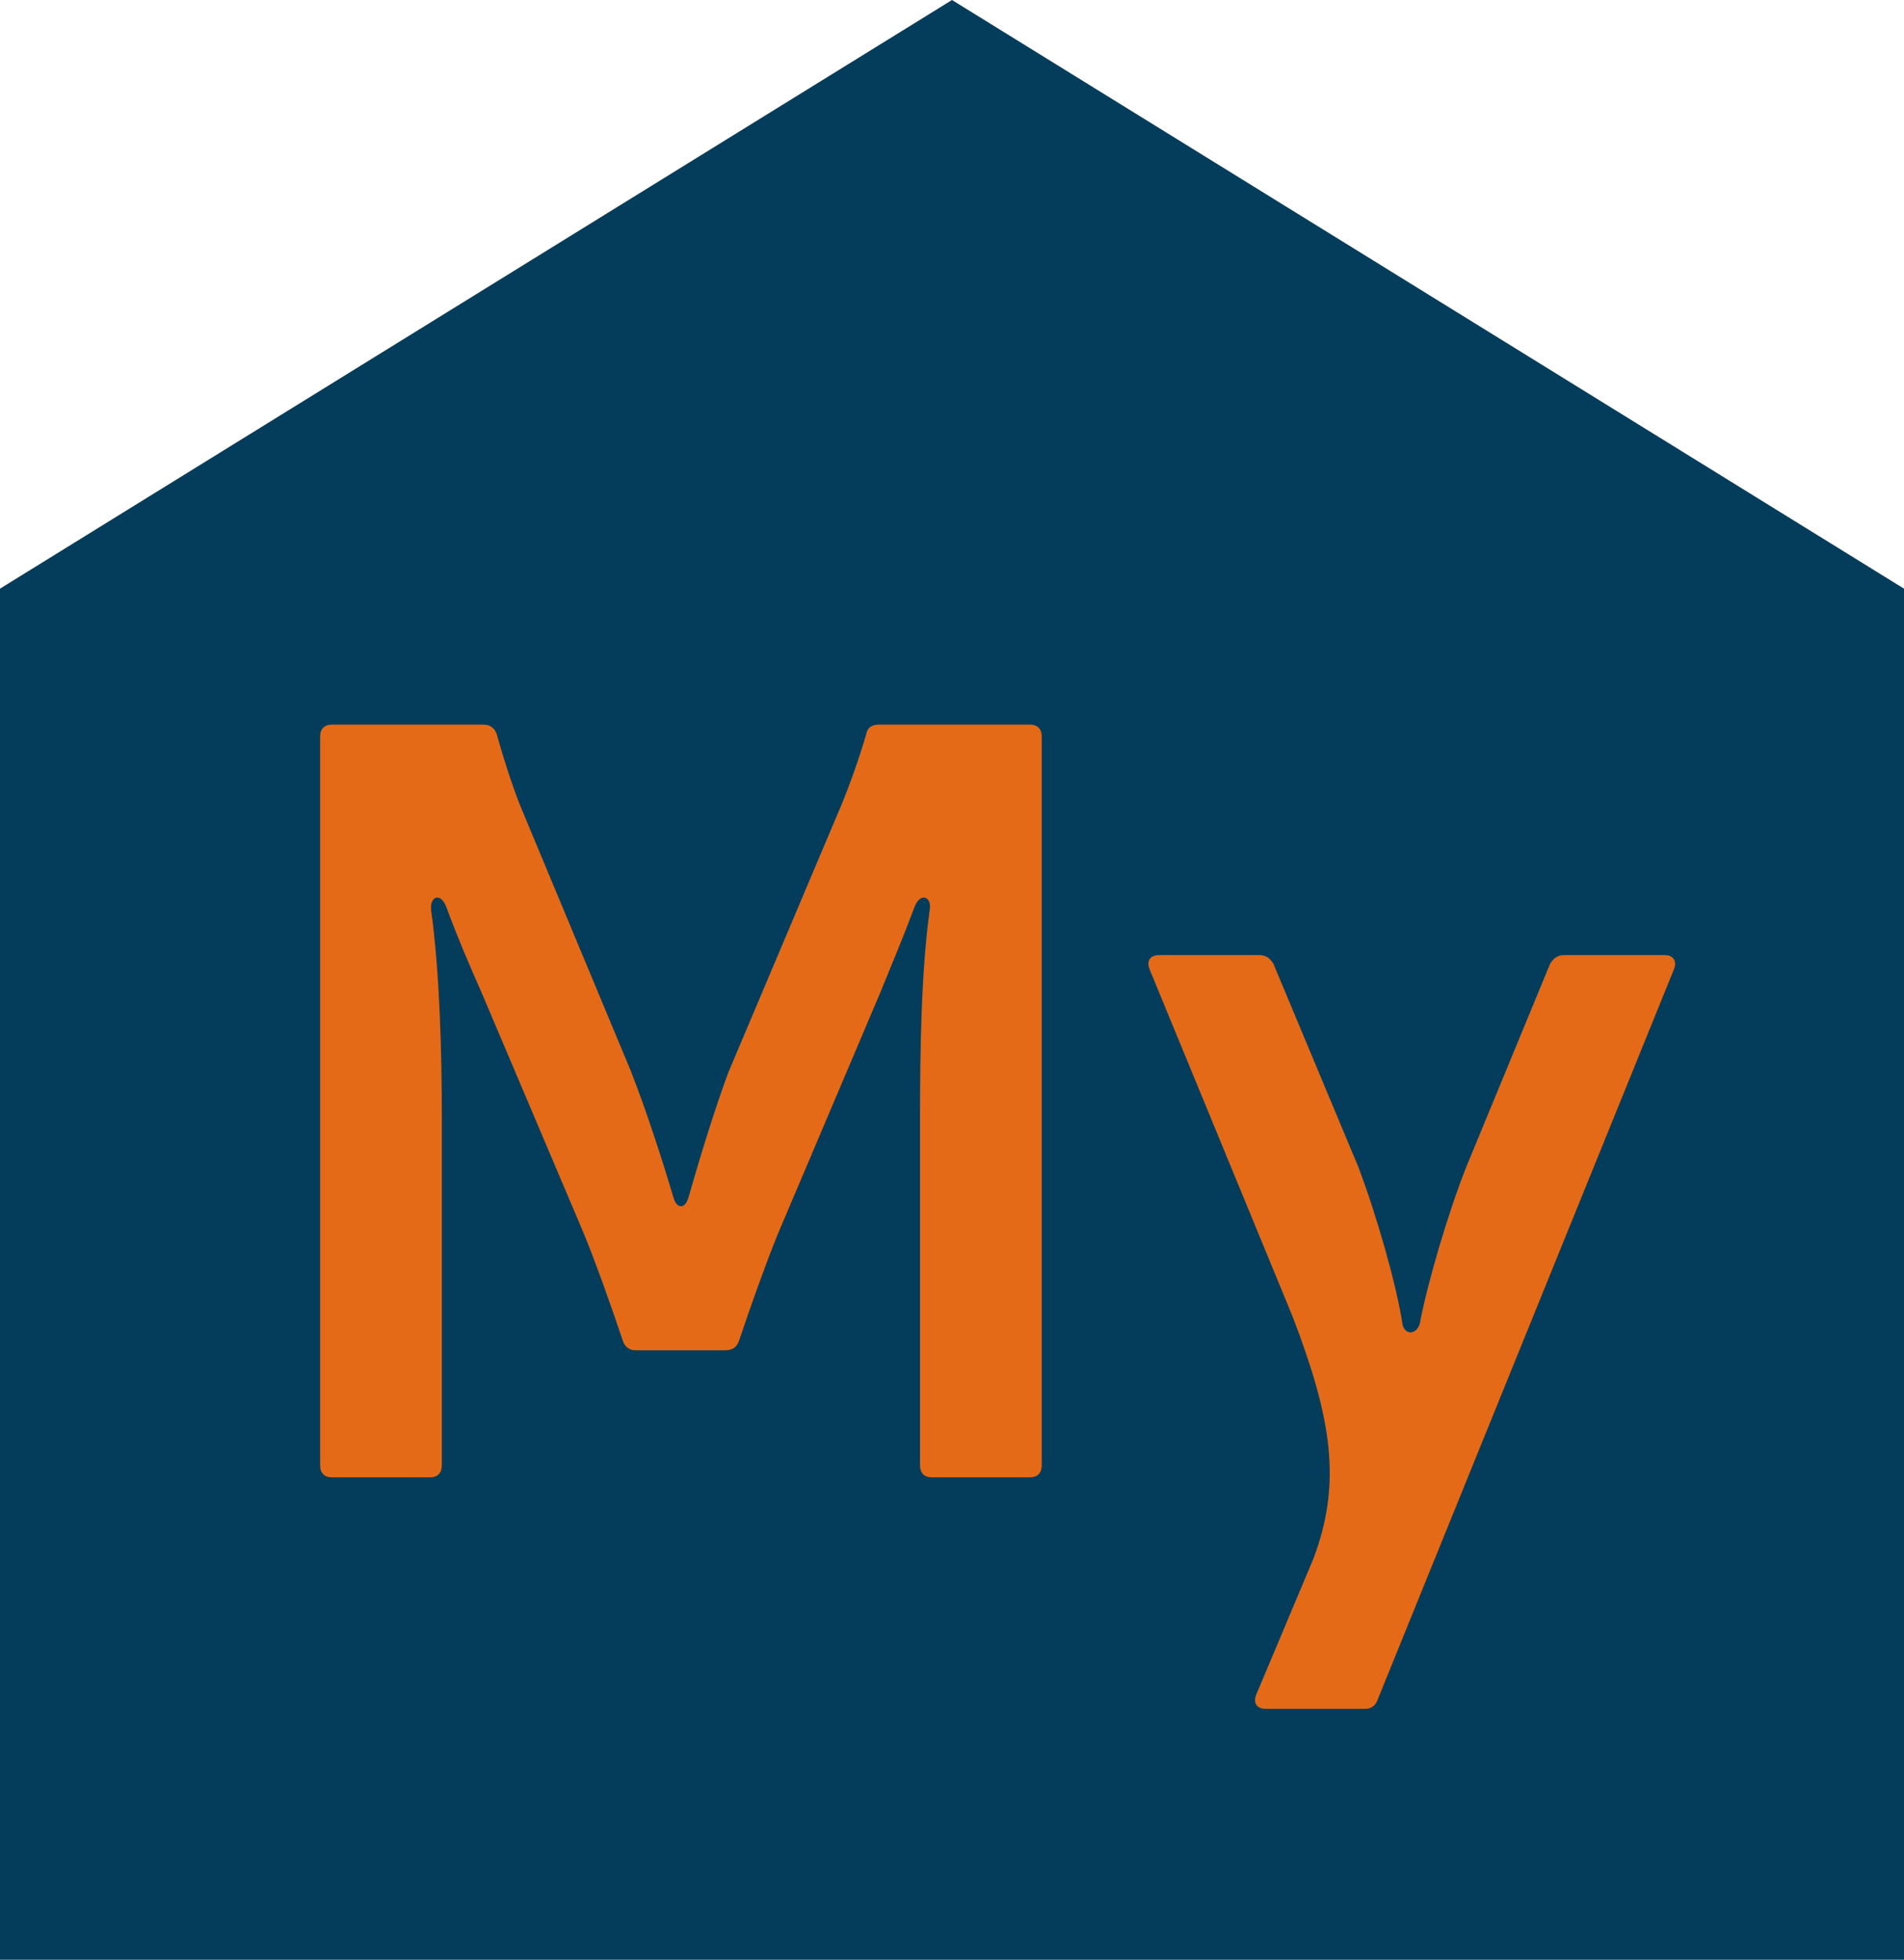
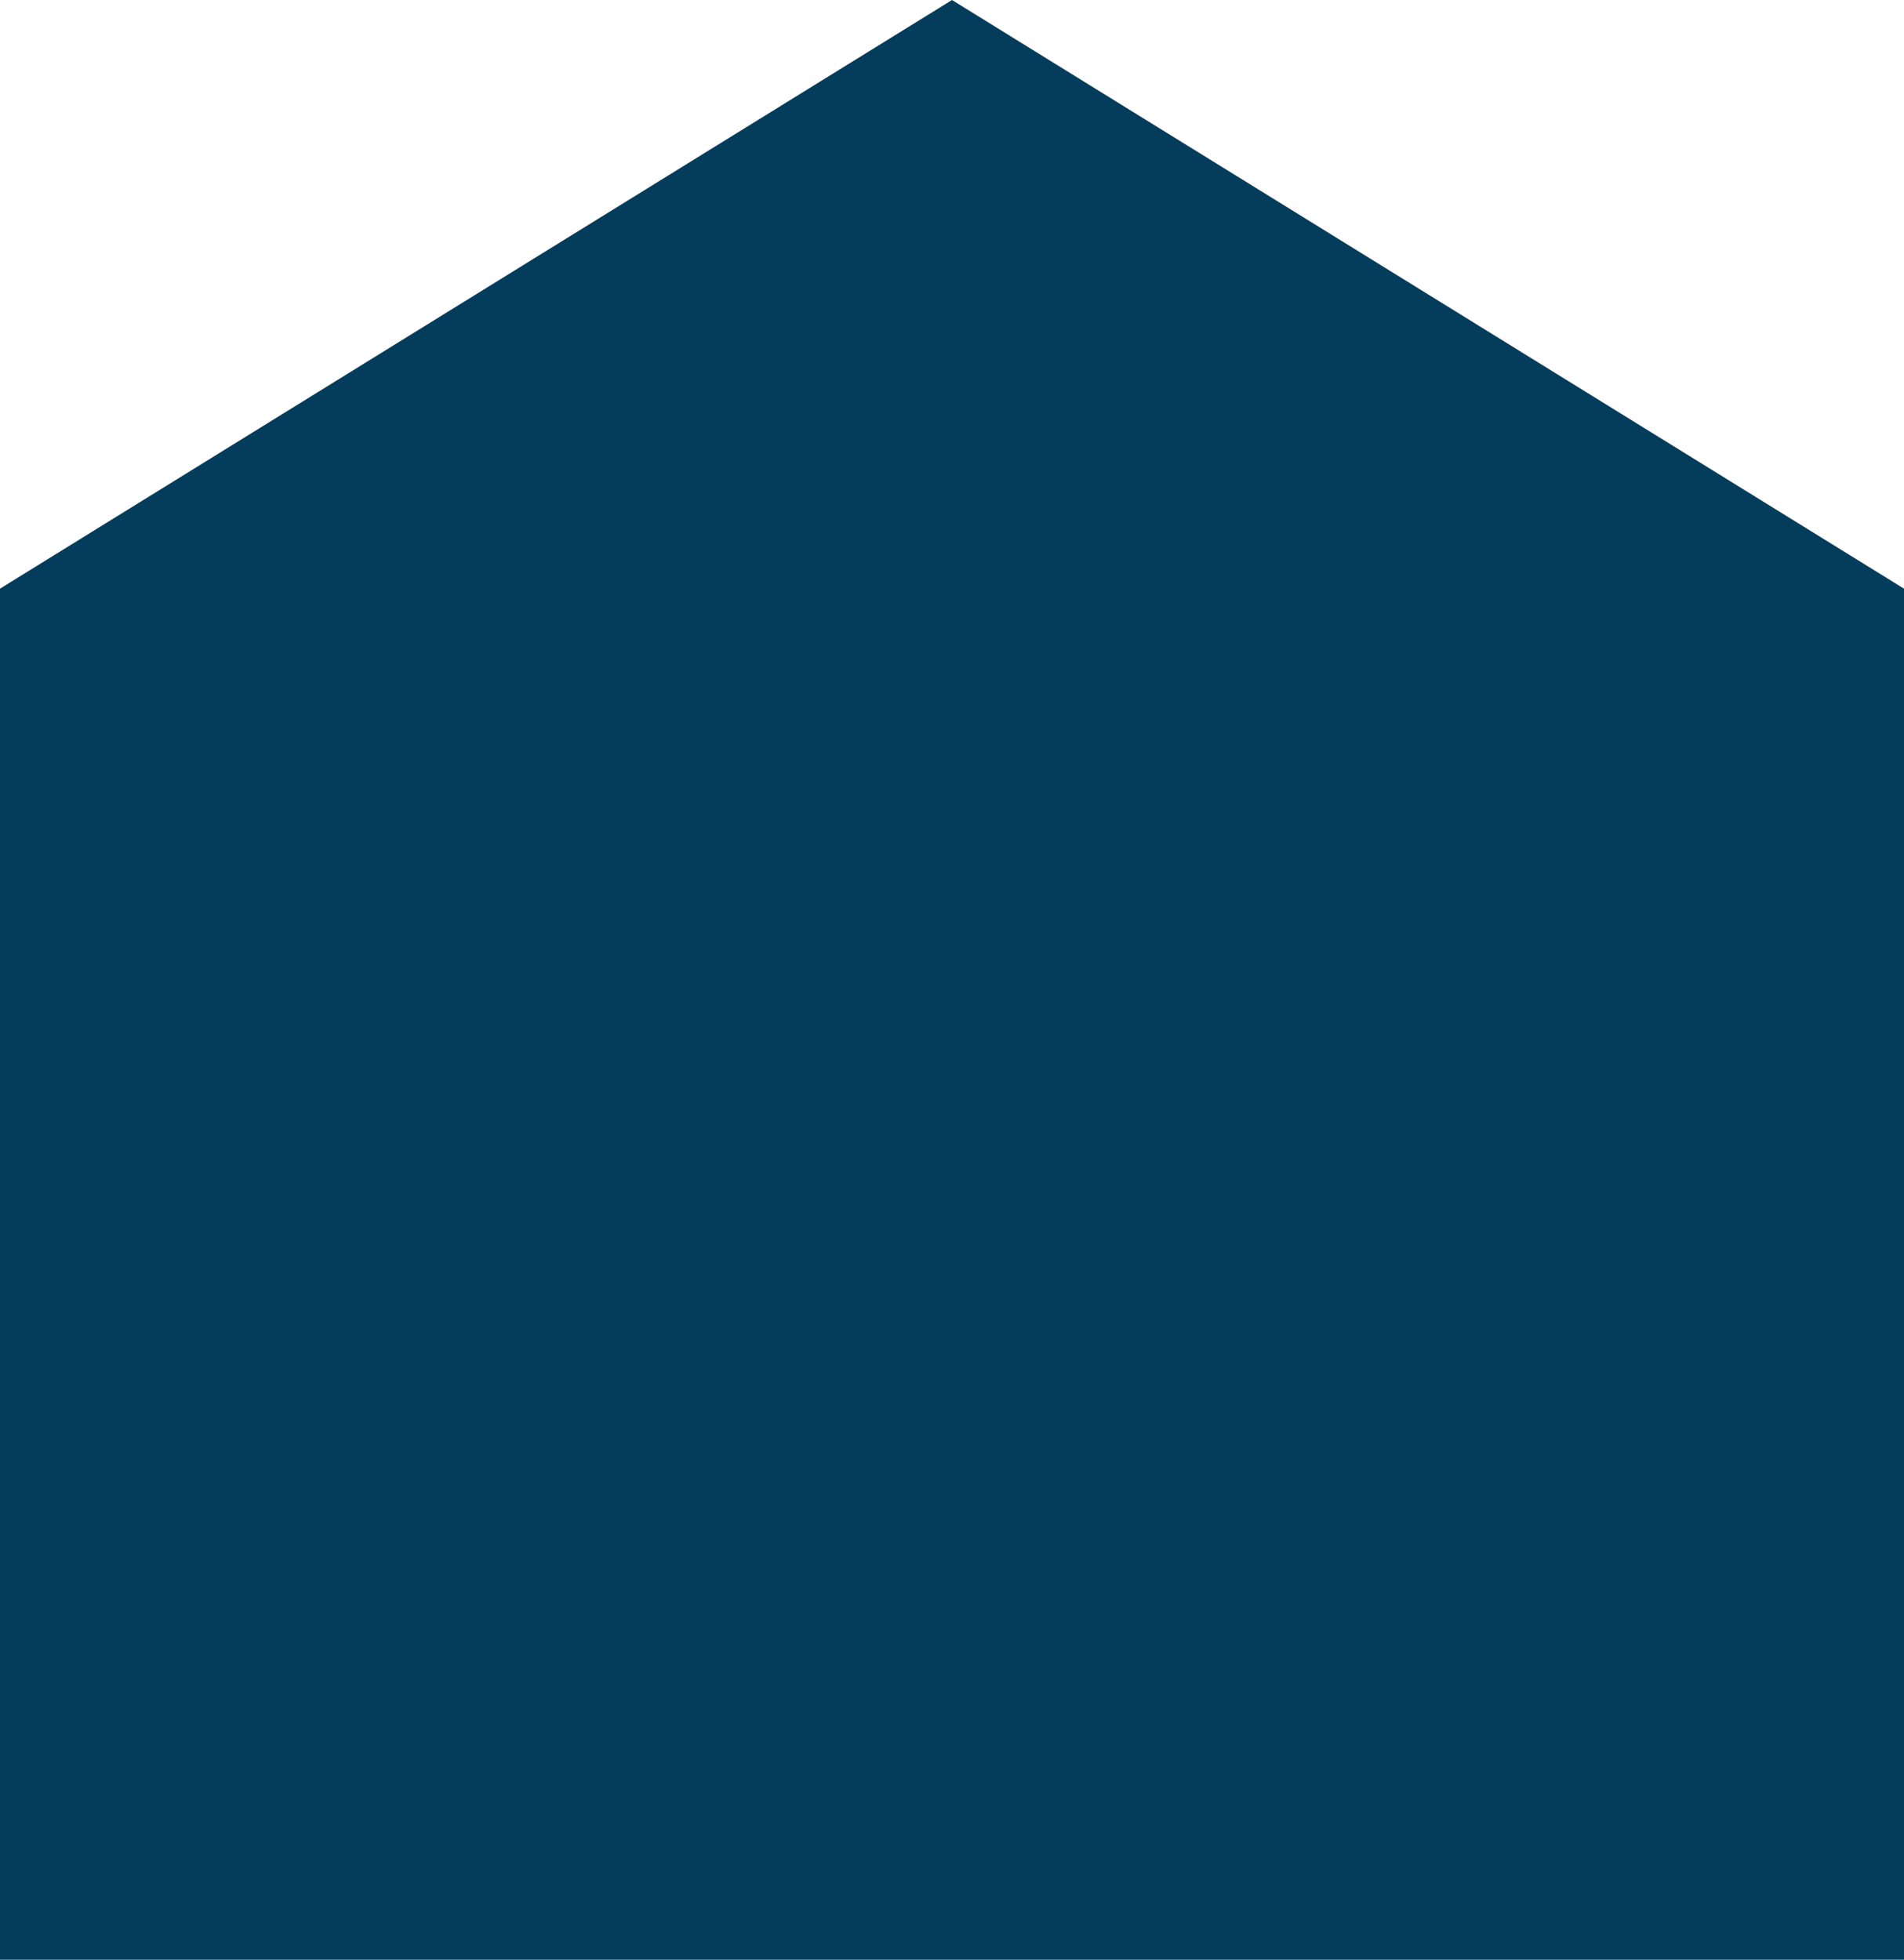
<svg xmlns="http://www.w3.org/2000/svg" width="170" height="175" viewBox="0 0 170 175" fill="none">
  <path d="M0 52.568L85 0L170 52.568V175.009H0V52.568Z" fill="#043D5C" />
-   <path d="M93.011 130.873C93.011 131.542 92.629 131.931 91.959 131.931H83.204C82.529 131.931 82.146 131.542 82.146 130.873V99.713C82.146 94.039 82.244 86.732 83.012 81.25C83.204 80 82.146 79.709 81.665 80.961C80.701 83.558 79.647 86.058 78.589 88.655L69.45 110.195C68.395 112.792 67.048 116.543 65.99 119.717C65.798 120.292 65.415 120.582 64.74 120.582H56.759C56.18 120.582 55.798 120.292 55.605 119.717C54.547 116.541 53.201 112.792 52.143 110.195L43.005 88.655C41.852 86.06 40.794 83.558 39.833 80.961C39.35 79.71 38.39 80 38.487 81.25C39.255 86.731 39.448 94.038 39.448 99.713V130.873C39.448 131.542 39.062 131.931 38.39 131.931H29.641C28.965 131.931 28.583 131.542 28.583 130.873V65.766C28.583 65.094 28.965 64.708 29.641 64.708H43.1C43.775 64.708 44.157 64.996 44.353 65.573C45.026 67.978 45.889 70.67 46.755 72.689L56.375 95.769C57.721 99.232 59.161 103.658 60.125 106.926C60.412 107.984 61.183 107.984 61.472 106.926C62.432 103.561 63.779 99.138 65.03 95.769L74.744 72.786C75.705 70.575 76.665 67.883 77.338 65.573C77.432 64.996 77.82 64.708 78.495 64.708H91.959C92.629 64.708 93.011 65.094 93.011 65.766V130.873Z" fill="#E56A17" />
-   <path d="M123.02 151.74C122.827 152.319 122.441 152.605 121.866 152.605H113.02C112.249 152.605 111.866 152.126 112.155 151.355L117.25 139.239C119.847 132.412 118.883 126.64 115.424 117.601L102.632 86.539C102.345 85.77 102.729 85.29 103.494 85.29H112.442C113.02 85.29 113.402 85.577 113.692 86.06L121.288 104.234C122.924 108.563 124.656 114.62 125.231 118.275C125.424 119.235 126.482 119.235 126.77 118.18C127.443 114.62 129.272 108.371 130.906 104.234L138.406 86.06C138.696 85.578 139.081 85.29 139.657 85.29H148.605C149.37 85.29 149.755 85.77 149.467 86.539L123.02 151.74Z" fill="#E56A17" />
</svg>